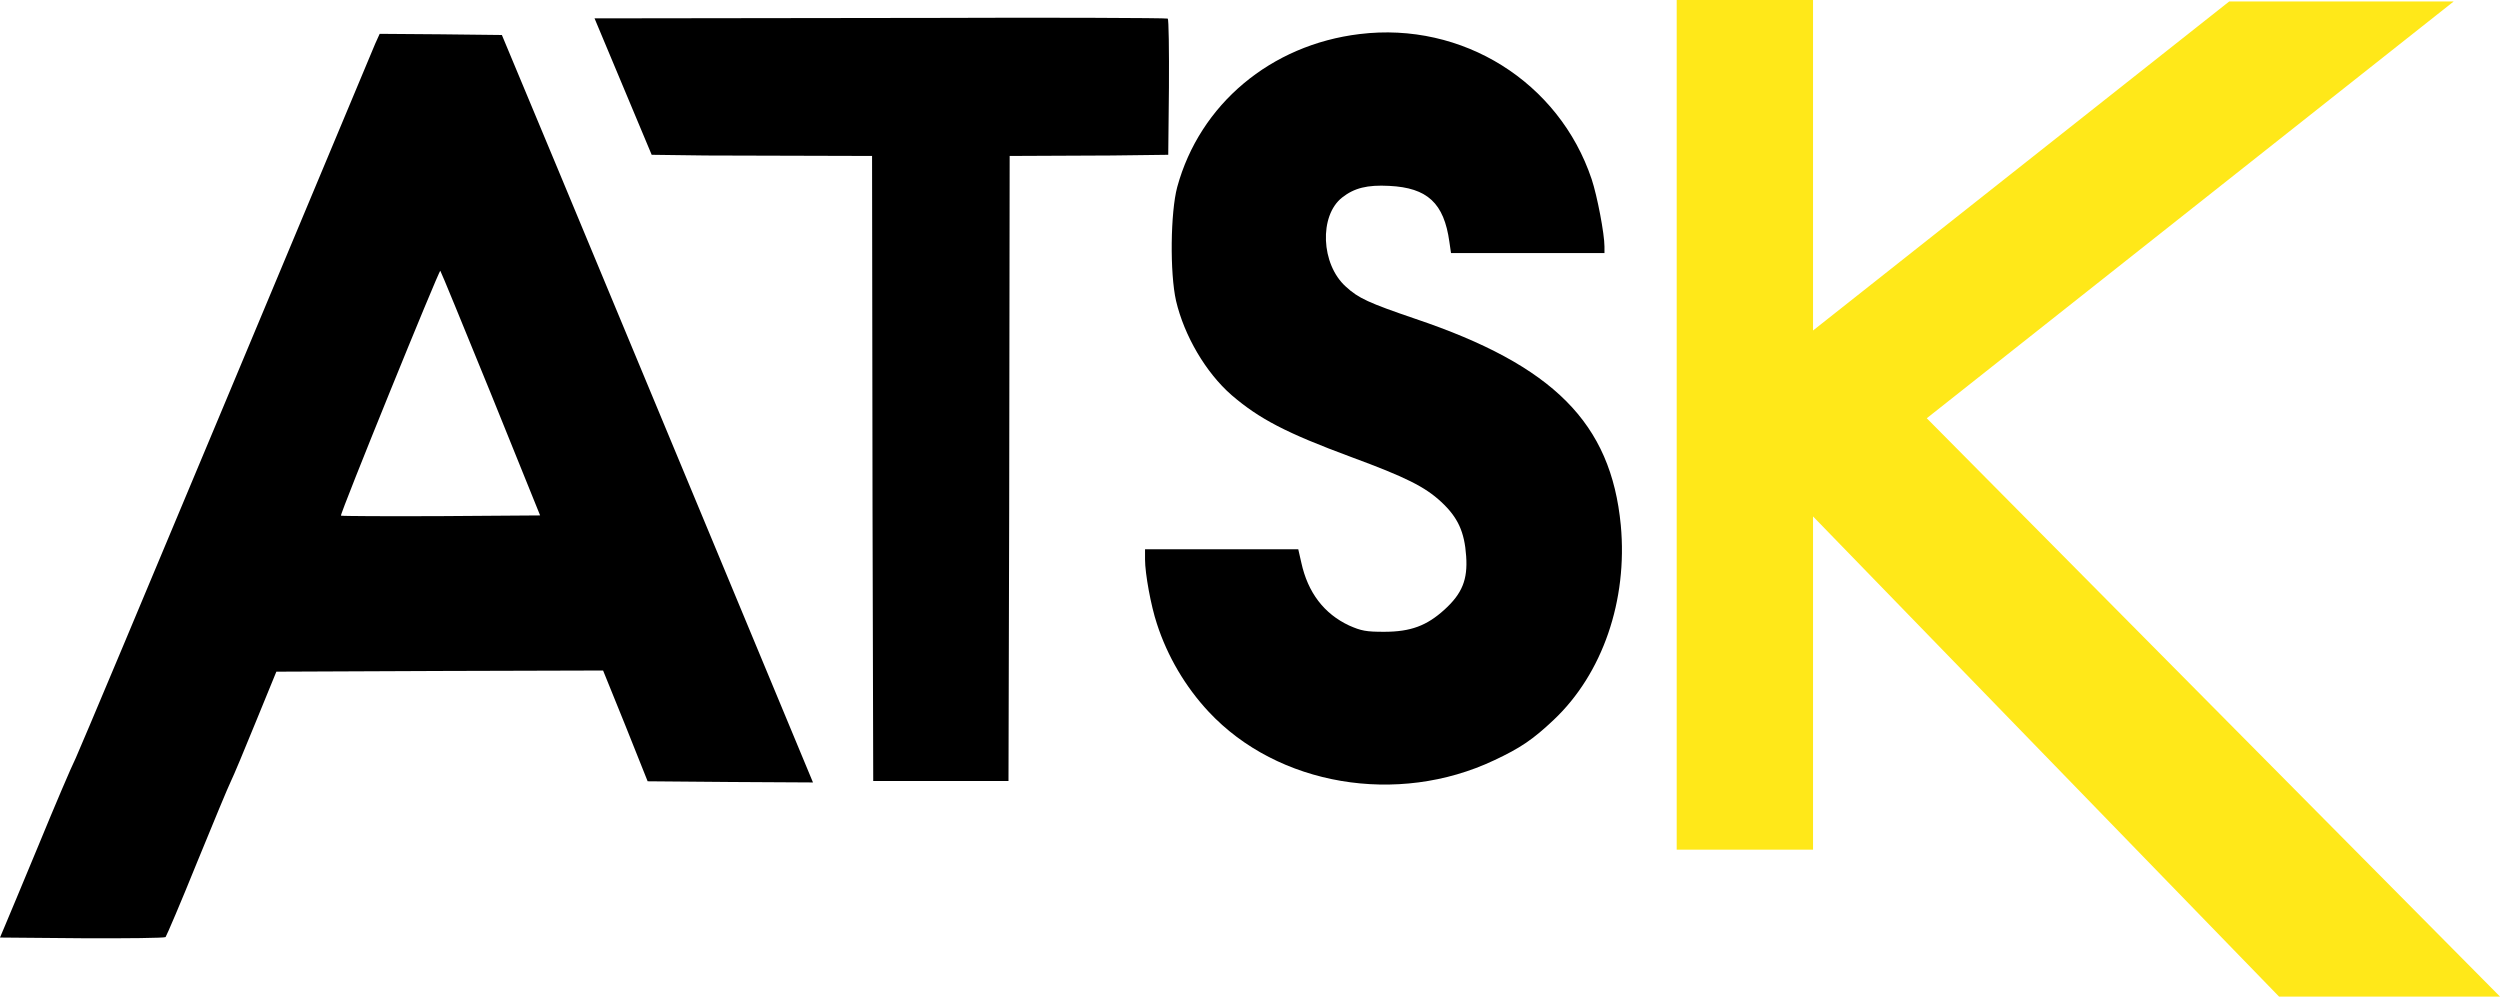
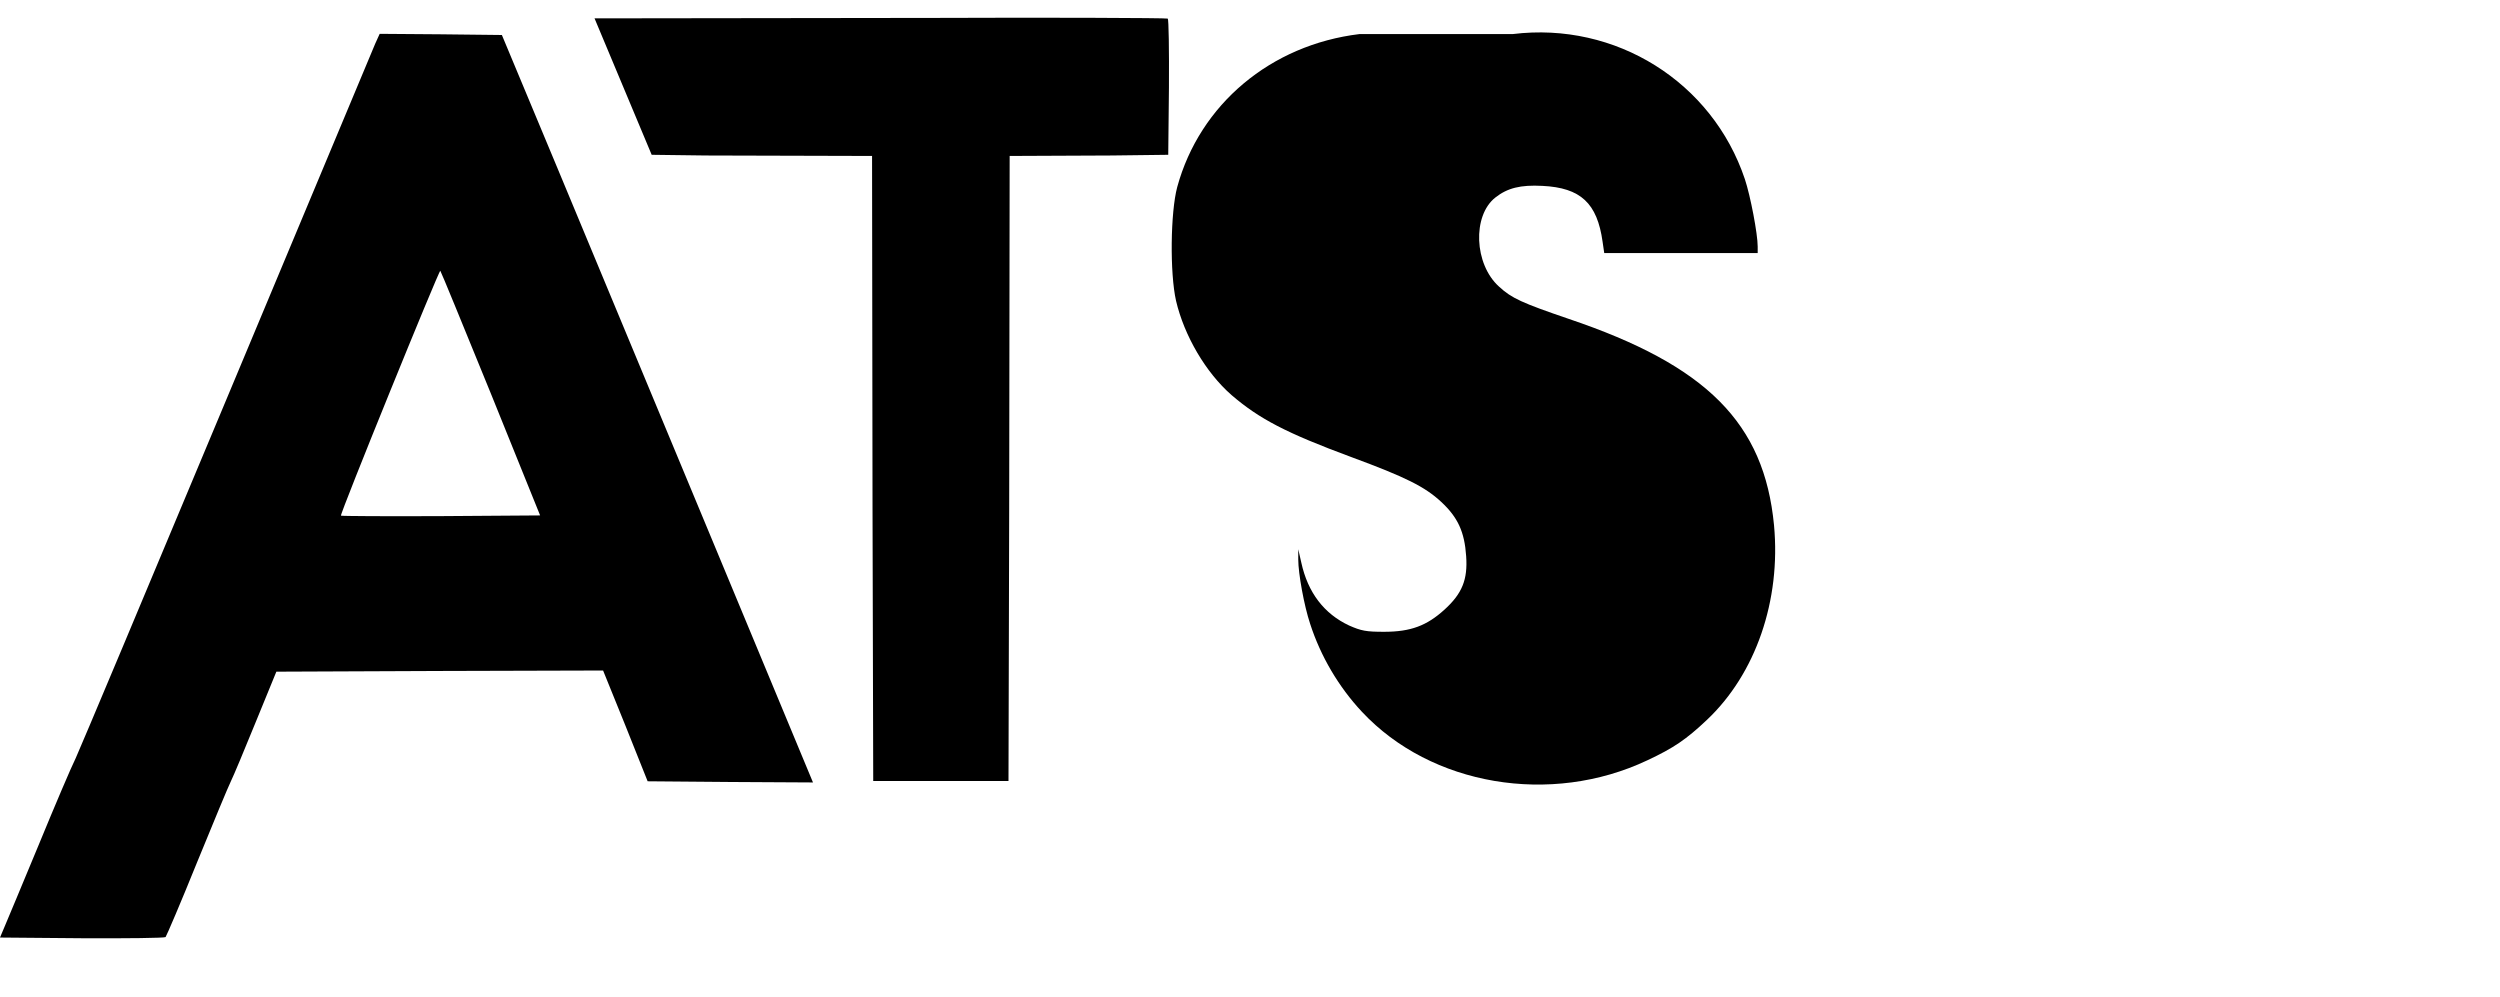
<svg xmlns="http://www.w3.org/2000/svg" xmlns:ns1="http://www.inkscape.org/namespaces/inkscape" xmlns:ns2="http://sodipodi.sourceforge.net/DTD/sodipodi-0.dtd" width="375.189mm" height="149.562mm" viewBox="0 0 375.189 149.562" version="1.1" id="svg14507" ns1:version="1.1 (c68e22c387, 2021-05-23)" ns2:docname="ATSK 1997.svg">
  <ns2:namedview id="namedview14509" pagecolor="#ffffff" bordercolor="#666666" borderopacity="1.0" ns1:pageshadow="2" ns1:pageopacity="0.0" ns1:pagecheckerboard="0" ns1:document-units="mm" showgrid="false" ns1:zoom="0.74653479" ns1:cx="689.18422" ns1:cy="302.06228" ns1:window-width="1920" ns1:window-height="1001" ns1:window-x="-9" ns1:window-y="-9" ns1:window-maximized="1" ns1:current-layer="layer1" />
  <defs id="defs14504" />
  <g ns1:label="Layer 1" ns1:groupmode="layer" id="layer1" transform="translate(135.964,-68.757)">
    <g transform="matrix(0.035,0,0,-0.035,-136,209.634)" fill="#000000" stroke="none" id="g14572">
-       <path d="m 5830.789,3879 c -381,-46 -685,-301 -782,-656 -29,-108 -32,-369 -5,-488 35,-149 127,-307 238,-404 119,-102 233,-162 514,-266 233,-86 315,-127 385,-192 71,-66 100,-128 107,-233 7,-100 -17,-160 -93,-229 -76,-69 -145,-95 -259,-95 -77,0 -98,4 -150,27 -107,50 -177,141 -205,270 l -13,57 h -329 -328 v -44 c 0,-60 25,-198 51,-276 45,-139 122,-270 222,-377 296,-317 810,-404 1224,-208 113,53 166,89 255,173 210,198 318,513 288,835 -42,438 -288,685 -881,885 -199,68 -244,88 -298,138 -107,96 -115,304 -16,382 52,41 108,55 202,50 164,-8 235,-74 258,-240 l 7,-48 h 329 329 v 28 c 0,54 -31,217 -55,289 -140,417 -554,676 -995,622 z" id="path14568" />
+       <path d="m 5830.789,3879 c -381,-46 -685,-301 -782,-656 -29,-108 -32,-369 -5,-488 35,-149 127,-307 238,-404 119,-102 233,-162 514,-266 233,-86 315,-127 385,-192 71,-66 100,-128 107,-233 7,-100 -17,-160 -93,-229 -76,-69 -145,-95 -259,-95 -77,0 -98,4 -150,27 -107,50 -177,141 -205,270 l -13,57 v -44 c 0,-60 25,-198 51,-276 45,-139 122,-270 222,-377 296,-317 810,-404 1224,-208 113,53 166,89 255,173 210,198 318,513 288,835 -42,438 -288,685 -881,885 -199,68 -244,88 -298,138 -107,96 -115,304 -16,382 52,41 108,55 202,50 164,-8 235,-74 258,-240 l 7,-48 h 329 329 v 28 c 0,54 -31,217 -55,289 -140,417 -554,676 -995,622 z" id="path14568" />
      <path d="M 1610,3838 C 1600,3814 1314,3131 975,2320 636,1509 344,814 326,775 307,737 235,568 166,400 96,232 31,75 20,50 L 1,5 353,2 c 193,-1 354,1 358,5 4,5 65,147 134,318 70,171 135,328 146,350 11,22 59,137 107,255 l 88,215 700,3 701,2 96,-237 95,-238 355,-3 354,-2 -427,1027 c -235,566 -536,1287 -667,1603 l -240,575 -262,3 -262,2 z m 496,-1501 211,-522 -425,-3 c -234,-1 -427,0 -429,2 -6,5 421,1055 426,1050 3,-3 100,-240 217,-527 z" id="path14570" />
    </g>
    <g transform="matrix(0.035,0,0,-0.035,74.428,181.504)" fill="#000000" stroke="none" id="g14589">
      <path d="m -1974.887,3144.6 -1487,-2 245,-585 232,-3 713,-2 2,-1513 3,-1167 h 290 290 l 3,1167 2,1513 438,2 242,3 3,289 c 1,159 -1,292 -5,295 -5,3 -548,5 -971,3 z" id="path14583" ns2:nodetypes="cccccccccccccccc" />
    </g>
-     <path id="rect15166" style="fill:#ffe819;fill-opacity:1;stroke-width:1.228;stroke-linecap:round;stroke-linejoin:round;paint-order:stroke fill markers" d="M 115.667,68.757 V 196.276 h 20.461 v -50.016 l 69.935,72.058 H 239.225 L 153.197,131.526 232.272,68.979 H 198.582 L 136.128,118.356 V 68.757 Z" ns2:nodetypes="cccccccccccc" />
  </g>
</svg>